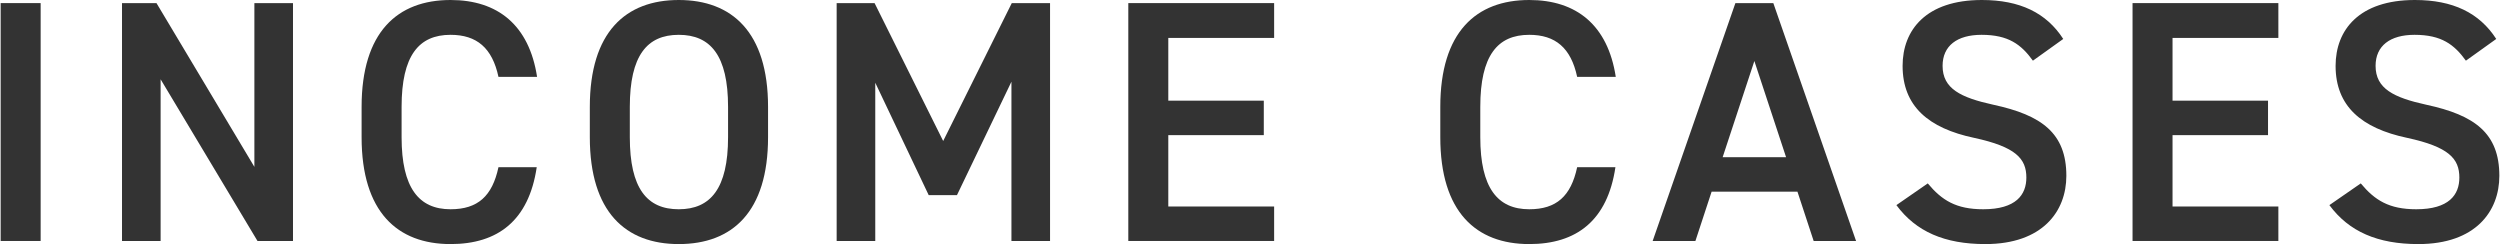
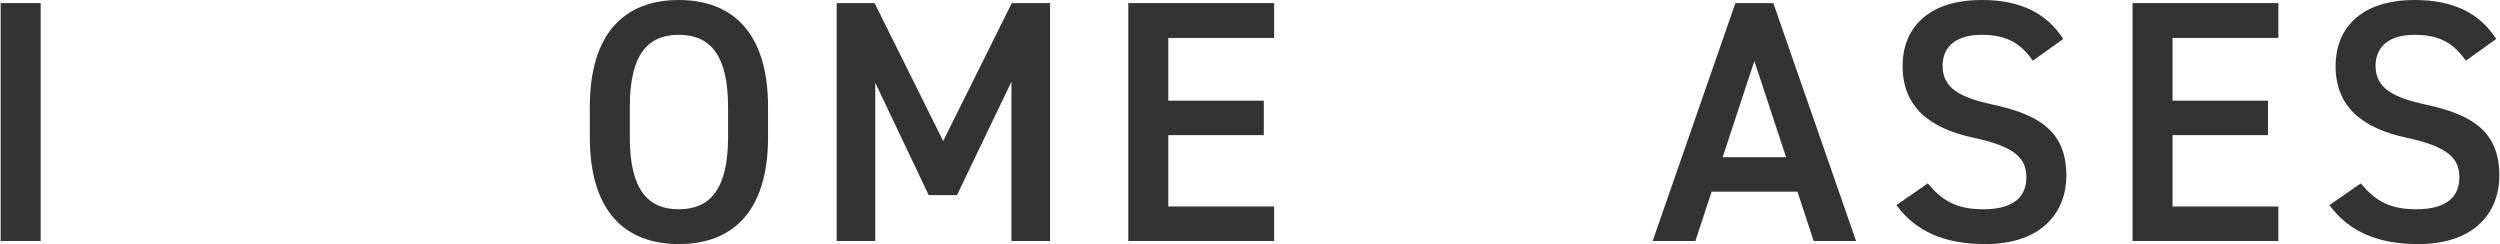
<svg xmlns="http://www.w3.org/2000/svg" id="_レイヤー_2" width="724.77" height="70.76" viewBox="0 0 72.48 7.08">
  <defs>
    <style>.cls-1{fill:#333;stroke-width:0px;}</style>
  </defs>
  <g id="_コンテンツ">
    <path class="cls-1" d="m1.16,6.99H0V.09h1.16v6.9Z" />
-     <path class="cls-1" d="m8.48.09v6.9h-1.03l-2.81-4.69v4.69h-1.12V.09h1l2.84,4.75V.09h1.12Z" />
-     <path class="cls-1" d="m14.44,2.23c-.18-.84-.63-1.22-1.39-1.22-.92,0-1.42.6-1.42,2.09v.88c0,1.47.5,2.09,1.42,2.09.79,0,1.21-.38,1.39-1.22h1.11c-.23,1.55-1.13,2.23-2.5,2.23-1.54,0-2.58-.93-2.58-3.1v-.88c0-2.17,1.04-3.1,2.58-3.1,1.37,0,2.28.73,2.51,2.23h-1.12Z" />
    <path class="cls-1" d="m19.67,7.08c-1.54,0-2.58-.93-2.58-3.1v-.88c0-2.17,1.04-3.1,2.58-3.1s2.59.93,2.59,3.1v.88c0,2.17-1.04,3.1-2.59,3.1Zm-1.42-3.1c0,1.49.5,2.09,1.42,2.09s1.43-.6,1.43-2.09v-.88c0-1.49-.51-2.09-1.43-2.09s-1.42.6-1.42,2.09v.88Z" />
    <path class="cls-1" d="m27.34,4.09L29.33.09h1.11v6.9h-1.12V2.37l-1.58,3.29h-.82l-1.55-3.26v4.59h-1.12V.09h1.1l1.99,4Z" />
    <path class="cls-1" d="m36.94.09v1.01h-3.07v1.82h2.77v1h-2.77v2.07h3.07v1h-4.23V.09h4.23Z" />
-     <path class="cls-1" d="m45.73,2.23c-.18-.84-.63-1.22-1.39-1.22-.92,0-1.42.6-1.42,2.09v.88c0,1.47.5,2.09,1.42,2.09.79,0,1.21-.38,1.39-1.22h1.11c-.23,1.55-1.13,2.23-2.5,2.23-1.54,0-2.58-.93-2.58-3.1v-.88c0-2.17,1.04-3.1,2.58-3.1,1.37,0,2.28.73,2.51,2.23h-1.12Z" />
    <path class="cls-1" d="m47.92,6.99L50.32.09h1.1l2.4,6.9h-1.23l-.47-1.43h-2.49l-.47,1.43h-1.24Zm2.03-2.43h1.84l-.92-2.79-.92,2.79Z" />
    <path class="cls-1" d="m58.95,1.76c-.34-.47-.71-.75-1.49-.75-.71,0-1.13.32-1.13.9,0,.66.52.92,1.48,1.13,1.39.3,2.11.82,2.11,2.06,0,1.03-.69,1.98-2.35,1.98-1.18,0-2.01-.36-2.58-1.13l.91-.63c.41.49.82.75,1.61.75.95,0,1.25-.42,1.25-.92,0-.55-.31-.89-1.51-1.15-1.33-.28-2.08-.92-2.08-2.09,0-1.04.68-1.91,2.3-1.91,1.1,0,1.87.37,2.36,1.13l-.88.63Z" />
    <path class="cls-1" d="m66.07.09v1.01h-3.07v1.82h2.77v1h-2.77v2.07h3.07v1h-4.23V.09h4.23Z" />
    <path class="cls-1" d="m71.51,1.76c-.34-.47-.71-.75-1.49-.75-.71,0-1.13.32-1.13.9,0,.66.52.92,1.48,1.13,1.39.3,2.11.82,2.11,2.06,0,1.03-.69,1.98-2.35,1.98-1.18,0-2.01-.36-2.58-1.13l.91-.63c.41.49.82.75,1.61.75.95,0,1.25-.42,1.25-.92,0-.55-.31-.89-1.51-1.15-1.33-.28-2.08-.92-2.08-2.09,0-1.04.68-1.91,2.3-1.91,1.1,0,1.87.37,2.36,1.13l-.88.63Z" />
  </g>
</svg>